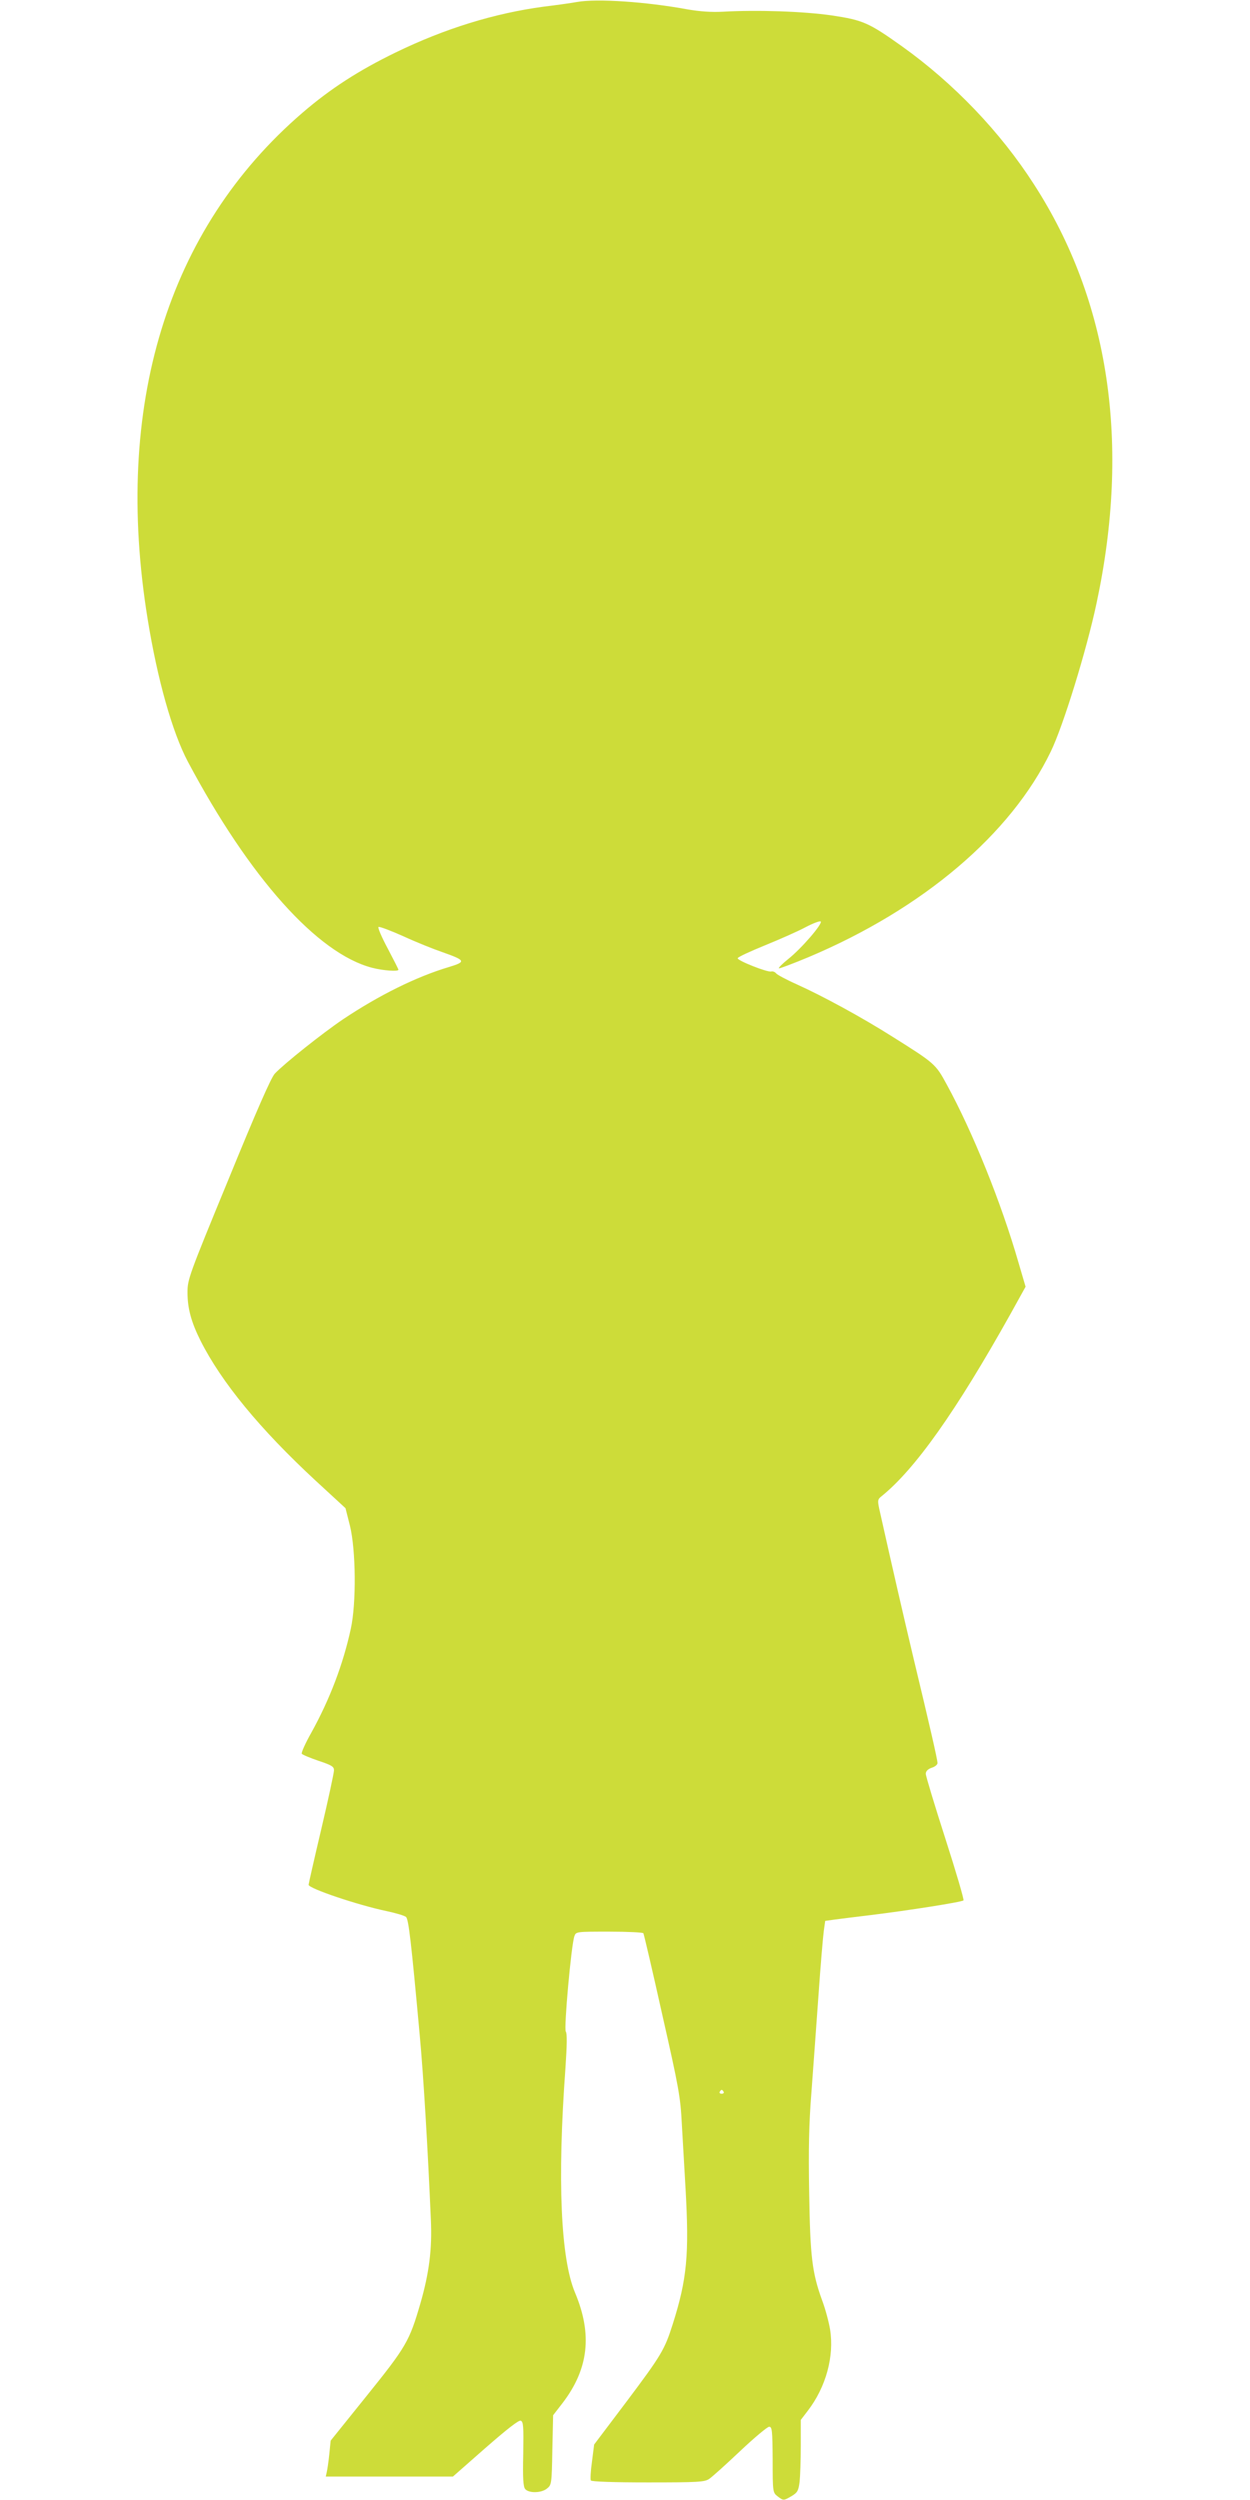
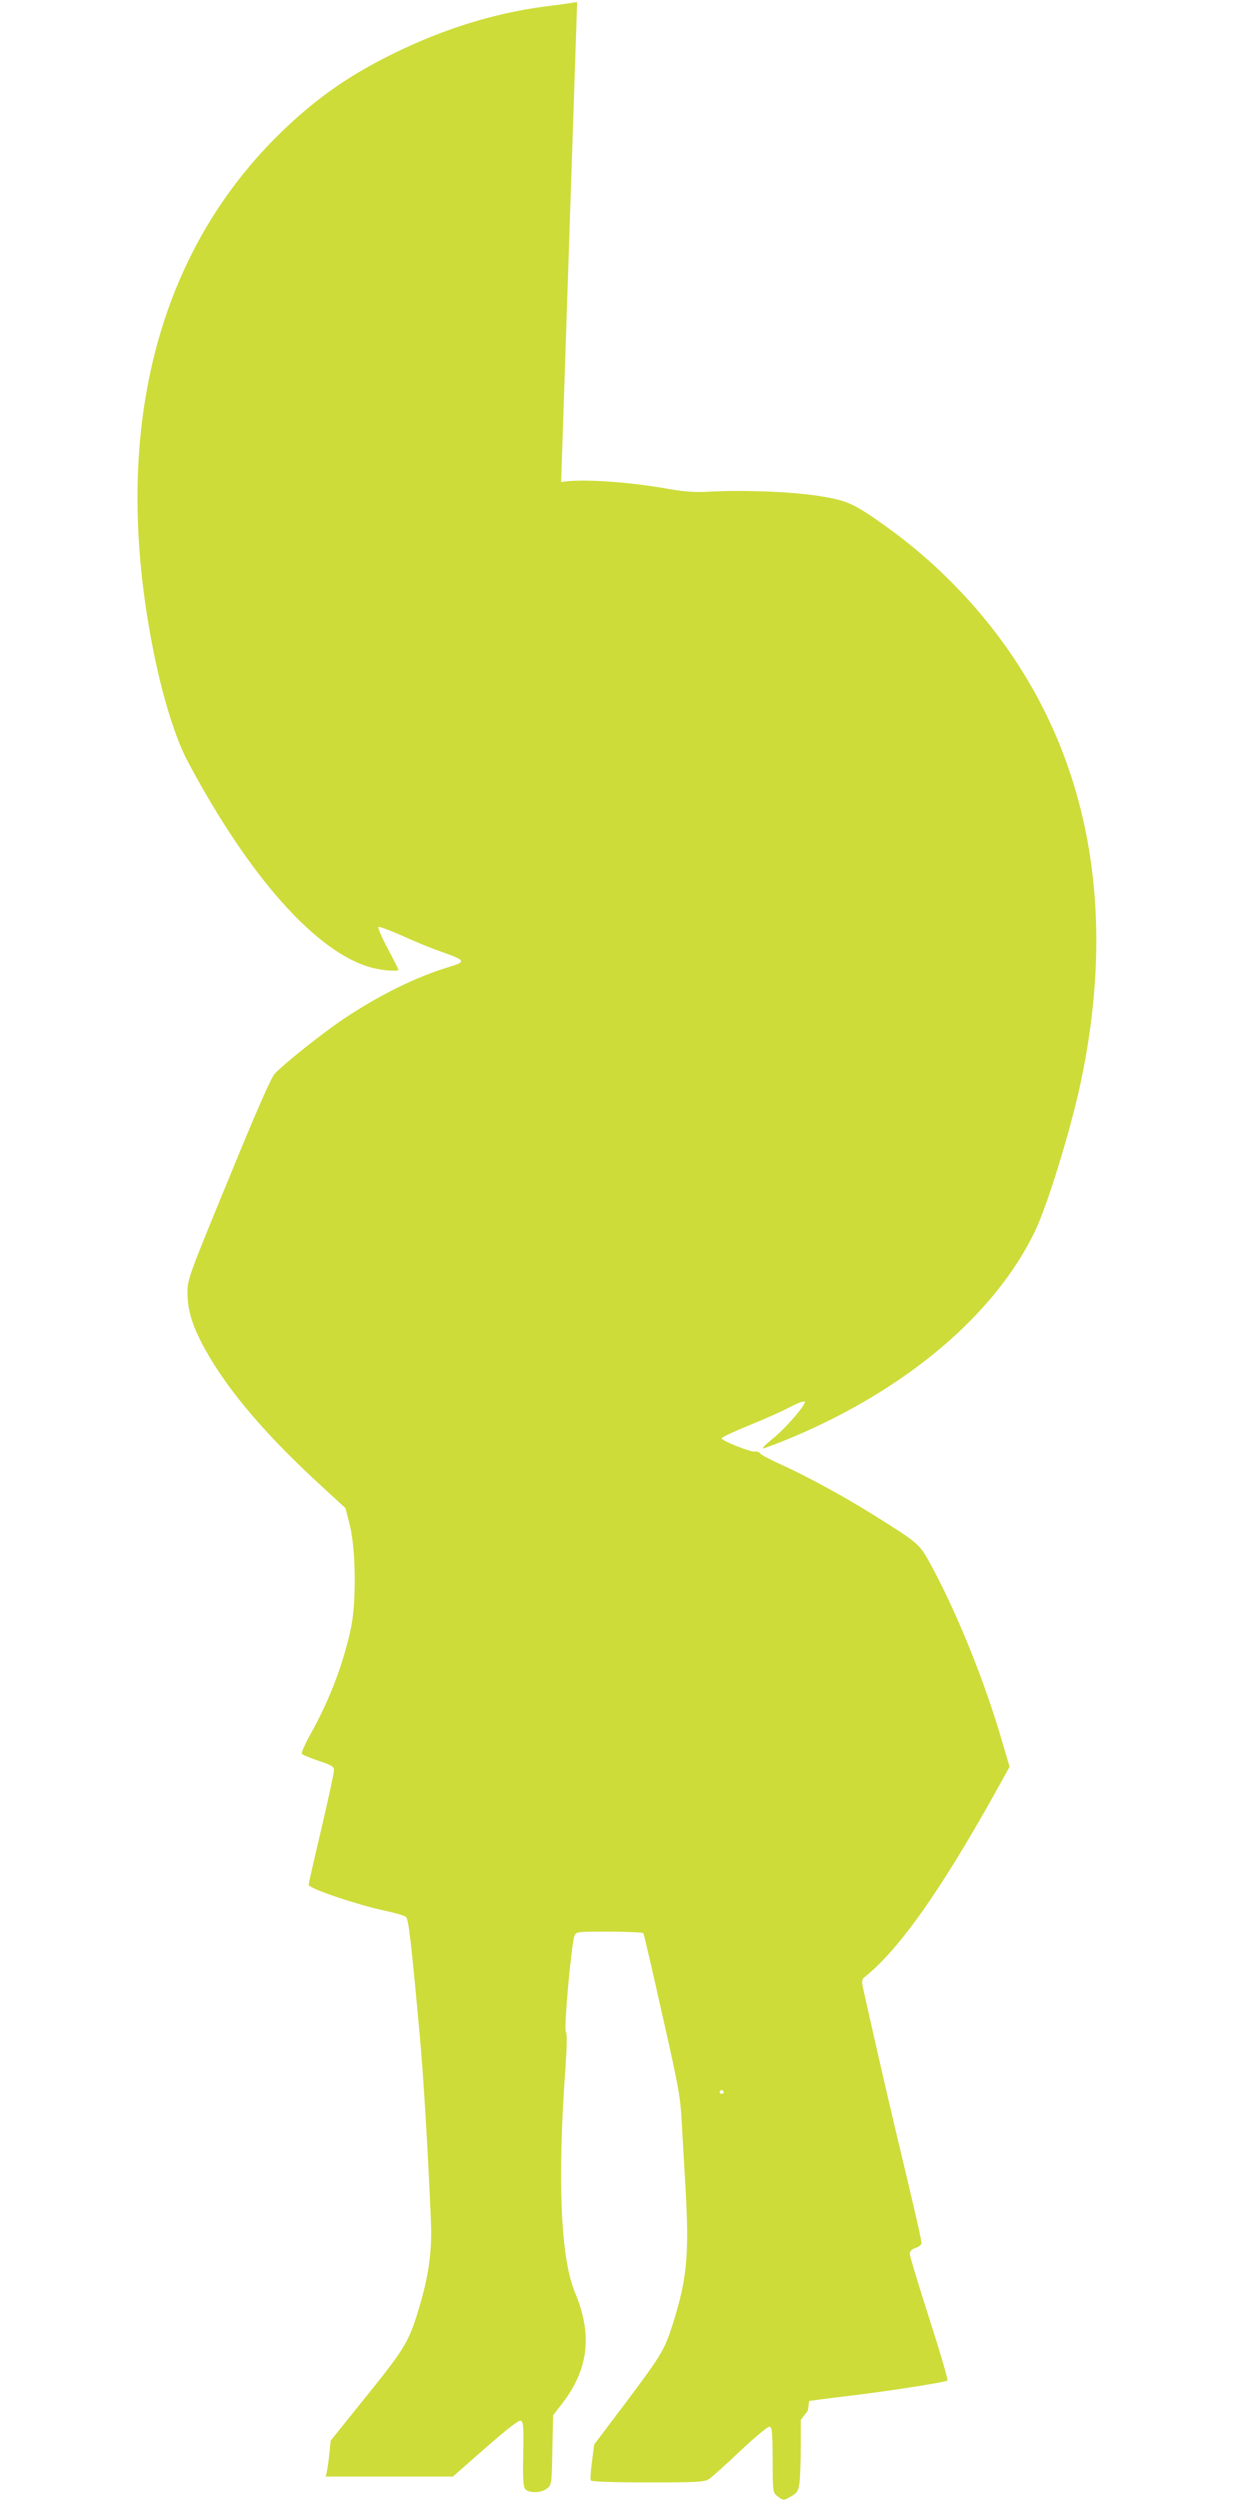
<svg xmlns="http://www.w3.org/2000/svg" version="1.0" width="640pt" height="1280pt" viewBox="0 0 640 1280" preserveAspectRatio="xMidYMid meet">
  <g transform="translate(0,1280) scale(0.1,-0.1)" fill="#cddc39" stroke="none">
-     <path d="M2955 12790 c-27 -5 -104 -16 -171 -24 -253 -34 -506 -112 -759 -235 -189 -92 -333 -185 -476 -308 -693 -596 -970 -1502 -793 -2593 50 -309 126 -579 206 -730 316 -594 663 -982 943 -1055 58 -15 135 -20 135 -10 0 3 -25 52 -55 109 -31 58 -52 107 -47 110 5 3 63 -19 128 -48 65 -30 155 -66 199 -81 119 -42 123 -49 34 -76 -168 -50 -359 -145 -543 -268 -105 -71 -300 -226 -349 -278 -19 -20 -94 -191 -237 -541 -204 -495 -210 -513 -210 -579 0 -82 19 -152 67 -248 107 -212 303 -451 589 -716 l153 -141 23 -91 c30 -123 33 -395 4 -527 -39 -180 -107 -360 -203 -533 -30 -53 -51 -101 -48 -106 3 -5 41 -21 85 -36 69 -23 80 -30 80 -49 0 -13 -29 -148 -65 -301 -36 -152 -65 -281 -65 -285 0 -19 252 -104 400 -135 47 -10 91 -23 99 -30 13 -13 26 -122 70 -605 19 -203 42 -592 57 -945 7 -151 -9 -274 -54 -430 -56 -192 -72 -220 -274 -471 l-185 -230 -7 -70 c-4 -38 -10 -79 -13 -91 l-5 -23 326 0 325 0 166 146 c111 97 171 144 181 140 14 -5 15 -30 13 -170 -3 -126 0 -168 10 -180 19 -22 83 -21 112 3 23 18 24 25 27 197 l4 178 48 62 c134 175 154 352 64 566 -73 174 -91 574 -49 1148 8 118 9 179 2 188 -11 13 28 446 44 489 8 23 11 23 178 23 93 0 172 -4 175 -8 3 -5 47 -193 97 -418 85 -375 93 -421 100 -559 5 -82 13 -231 19 -330 19 -338 8 -463 -66 -696 -41 -129 -58 -158 -236 -395 l-166 -220 -11 -87 c-7 -48 -9 -92 -6 -97 4 -6 118 -10 293 -10 256 0 290 2 313 18 14 9 85 73 158 142 73 69 140 125 149 125 15 0 17 -17 18 -169 0 -166 1 -168 25 -187 30 -23 31 -23 72 1 30 18 35 27 41 73 3 28 6 112 6 184 l0 133 36 47 c93 121 136 279 114 416 -6 37 -24 105 -41 150 -51 141 -61 222 -66 552 -4 217 -1 356 11 505 8 113 25 336 36 495 11 160 24 312 28 340 l7 50 50 7 c28 4 111 14 185 23 187 23 463 66 473 75 4 3 -38 146 -93 317 -55 171 -100 320 -100 331 0 13 10 24 30 31 17 5 30 16 30 24 0 18 -40 192 -124 542 -53 224 -102 436 -175 763 -8 39 -7 46 11 60 173 139 383 436 662 935 l77 139 -37 126 c-88 305 -233 665 -367 910 -57 105 -61 108 -279 245 -155 98 -353 206 -488 267 -52 23 -100 49 -106 56 -6 8 -18 12 -25 10 -18 -6 -175 56 -172 68 1 6 64 35 140 66 76 31 169 72 208 93 38 20 73 33 77 29 11 -11 -98 -138 -166 -192 -31 -25 -52 -46 -48 -48 5 -1 74 25 153 58 585 247 1035 629 1239 1052 63 129 183 518 234 758 175 817 66 1549 -320 2146 -172 268 -410 517 -676 707 -170 121 -199 134 -359 158 -146 21 -381 29 -559 19 -57 -3 -116 1 -180 12 -211 39 -463 56 -565 38z m750 -10700 c3 -5 -1 -10 -10 -10 -9 0 -13 5 -10 10 3 6 8 10 10 10 2 0 7 -4 10 -10z" />
+     <path d="M2955 12790 c-27 -5 -104 -16 -171 -24 -253 -34 -506 -112 -759 -235 -189 -92 -333 -185 -476 -308 -693 -596 -970 -1502 -793 -2593 50 -309 126 -579 206 -730 316 -594 663 -982 943 -1055 58 -15 135 -20 135 -10 0 3 -25 52 -55 109 -31 58 -52 107 -47 110 5 3 63 -19 128 -48 65 -30 155 -66 199 -81 119 -42 123 -49 34 -76 -168 -50 -359 -145 -543 -268 -105 -71 -300 -226 -349 -278 -19 -20 -94 -191 -237 -541 -204 -495 -210 -513 -210 -579 0 -82 19 -152 67 -248 107 -212 303 -451 589 -716 l153 -141 23 -91 c30 -123 33 -395 4 -527 -39 -180 -107 -360 -203 -533 -30 -53 -51 -101 -48 -106 3 -5 41 -21 85 -36 69 -23 80 -30 80 -49 0 -13 -29 -148 -65 -301 -36 -152 -65 -281 -65 -285 0 -19 252 -104 400 -135 47 -10 91 -23 99 -30 13 -13 26 -122 70 -605 19 -203 42 -592 57 -945 7 -151 -9 -274 -54 -430 -56 -192 -72 -220 -274 -471 l-185 -230 -7 -70 c-4 -38 -10 -79 -13 -91 l-5 -23 326 0 325 0 166 146 c111 97 171 144 181 140 14 -5 15 -30 13 -170 -3 -126 0 -168 10 -180 19 -22 83 -21 112 3 23 18 24 25 27 197 l4 178 48 62 c134 175 154 352 64 566 -73 174 -91 574 -49 1148 8 118 9 179 2 188 -11 13 28 446 44 489 8 23 11 23 178 23 93 0 172 -4 175 -8 3 -5 47 -193 97 -418 85 -375 93 -421 100 -559 5 -82 13 -231 19 -330 19 -338 8 -463 -66 -696 -41 -129 -58 -158 -236 -395 l-166 -220 -11 -87 c-7 -48 -9 -92 -6 -97 4 -6 118 -10 293 -10 256 0 290 2 313 18 14 9 85 73 158 142 73 69 140 125 149 125 15 0 17 -17 18 -169 0 -166 1 -168 25 -187 30 -23 31 -23 72 1 30 18 35 27 41 73 3 28 6 112 6 184 l0 133 36 47 l7 50 50 7 c28 4 111 14 185 23 187 23 463 66 473 75 4 3 -38 146 -93 317 -55 171 -100 320 -100 331 0 13 10 24 30 31 17 5 30 16 30 24 0 18 -40 192 -124 542 -53 224 -102 436 -175 763 -8 39 -7 46 11 60 173 139 383 436 662 935 l77 139 -37 126 c-88 305 -233 665 -367 910 -57 105 -61 108 -279 245 -155 98 -353 206 -488 267 -52 23 -100 49 -106 56 -6 8 -18 12 -25 10 -18 -6 -175 56 -172 68 1 6 64 35 140 66 76 31 169 72 208 93 38 20 73 33 77 29 11 -11 -98 -138 -166 -192 -31 -25 -52 -46 -48 -48 5 -1 74 25 153 58 585 247 1035 629 1239 1052 63 129 183 518 234 758 175 817 66 1549 -320 2146 -172 268 -410 517 -676 707 -170 121 -199 134 -359 158 -146 21 -381 29 -559 19 -57 -3 -116 1 -180 12 -211 39 -463 56 -565 38z m750 -10700 c3 -5 -1 -10 -10 -10 -9 0 -13 5 -10 10 3 6 8 10 10 10 2 0 7 -4 10 -10z" />
  </g>
</svg>